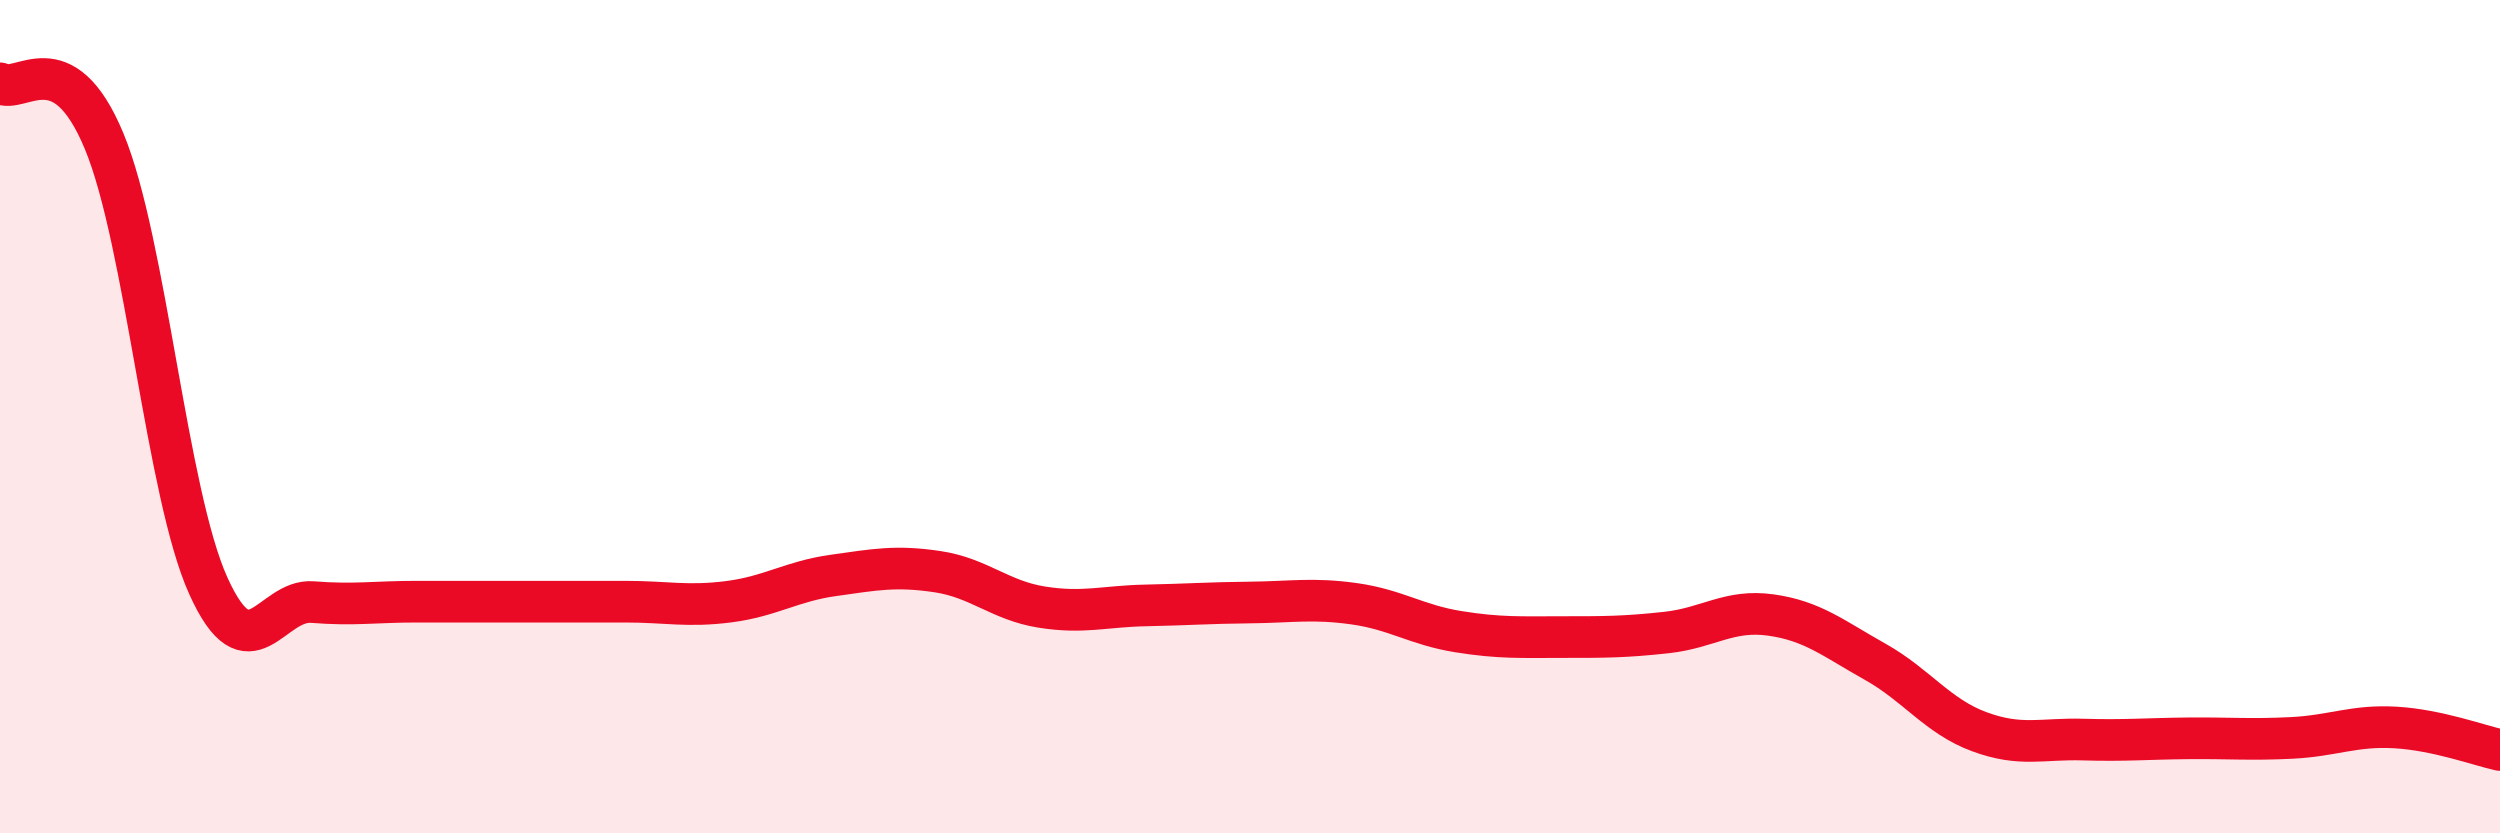
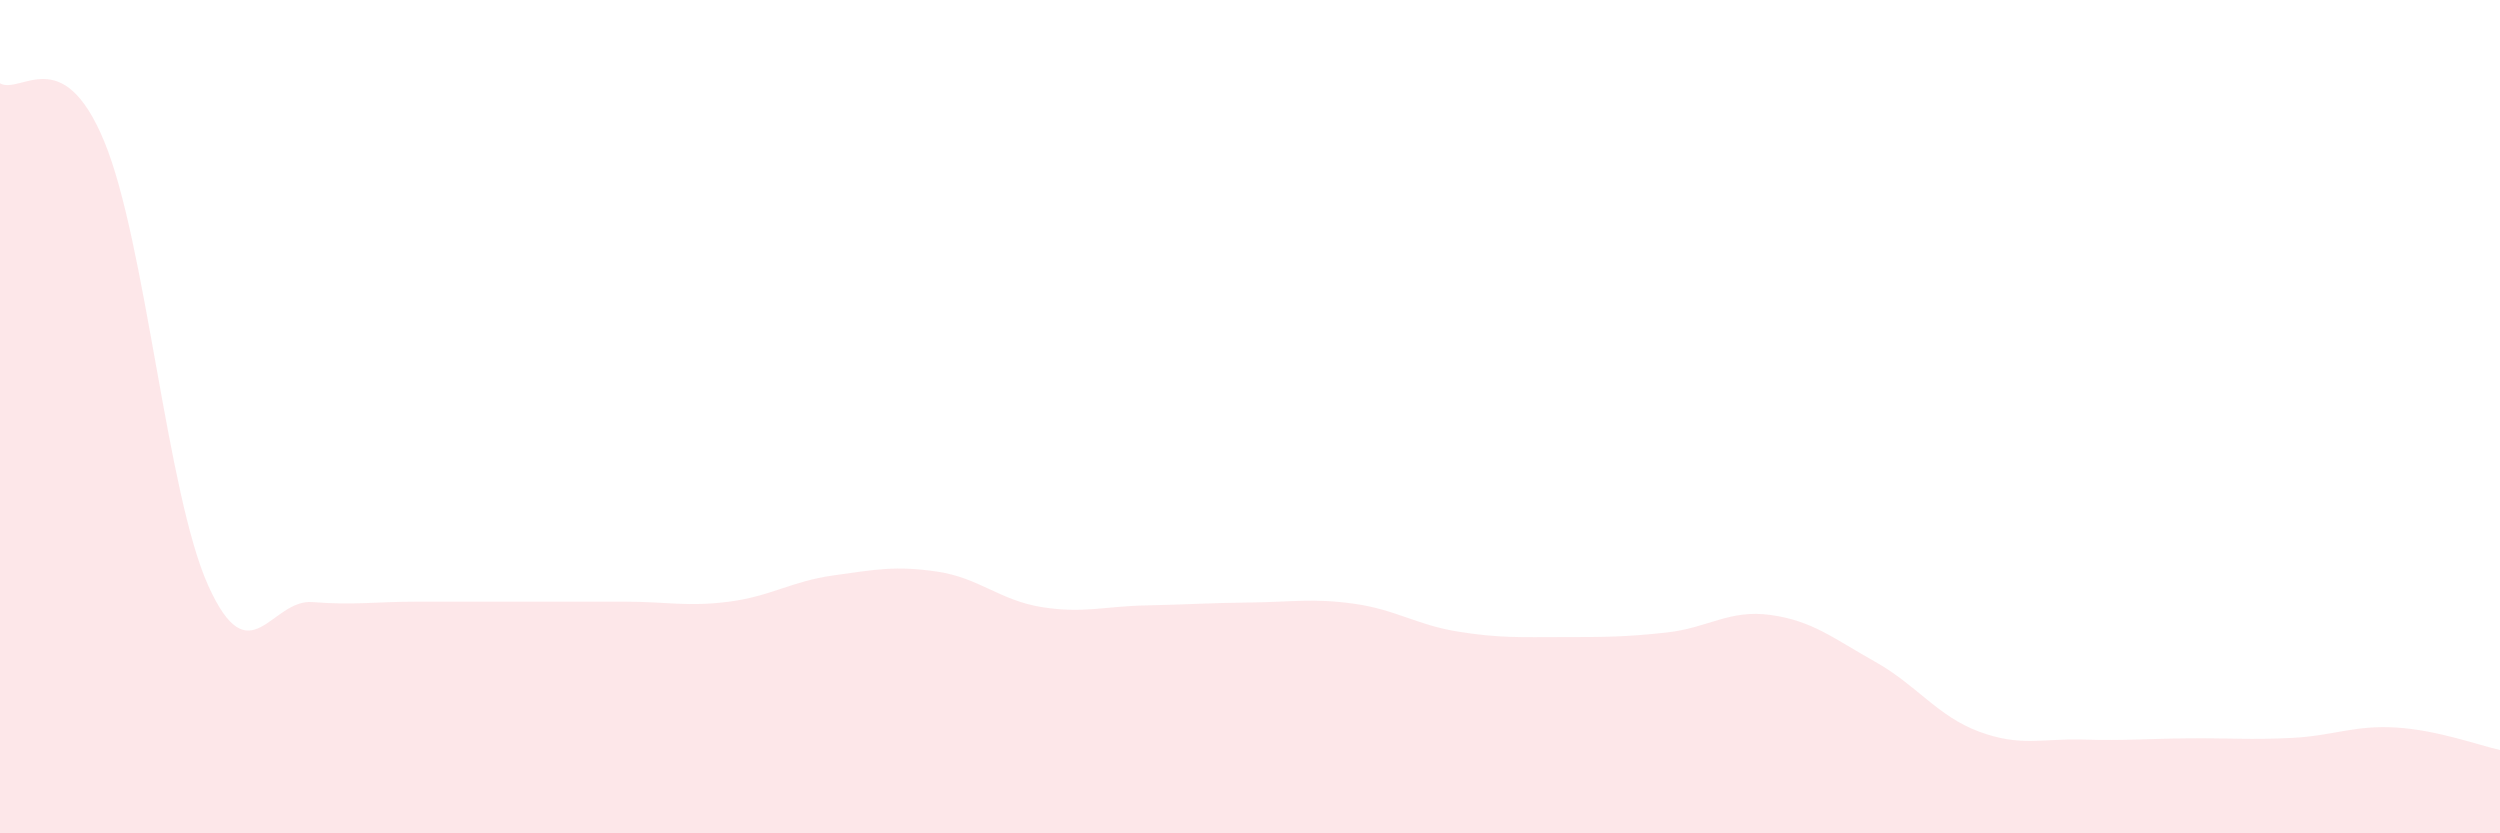
<svg xmlns="http://www.w3.org/2000/svg" width="60" height="20" viewBox="0 0 60 20">
  <path d="M 0,2 C 0.5,2.28 1.5,0.98 2.5,3.39 C 3.5,5.8 4,11.85 5,14.06 C 6,16.27 6.5,14.37 7.5,14.45 C 8.5,14.53 9,14.44 10,14.44 C 11,14.44 11.5,14.44 12.5,14.44 C 13.5,14.44 14,14.44 15,14.44 C 16,14.44 16.5,14.57 17.5,14.44 C 18.5,14.31 19,13.95 20,13.81 C 21,13.67 21.5,13.57 22.5,13.72 C 23.5,13.87 24,14.41 25,14.57 C 26,14.73 26.5,14.55 27.5,14.53 C 28.5,14.51 29,14.47 30,14.46 C 31,14.45 31.5,14.35 32.5,14.49 C 33.5,14.63 34,15 35,15.16 C 36,15.32 36.5,15.29 37.5,15.29 C 38.5,15.29 39,15.29 40,15.18 C 41,15.07 41.5,14.62 42.5,14.76 C 43.5,14.9 44,15.32 45,15.88 C 46,16.44 46.5,17.19 47.5,17.56 C 48.5,17.93 49,17.72 50,17.75 C 51,17.78 51.5,17.73 52.5,17.72 C 53.5,17.71 54,17.76 55,17.71 C 56,17.66 56.5,17.4 57.5,17.46 C 58.5,17.52 59.5,17.89 60,18L60 20L0 20Z" fill="#EB0A25" opacity="0.1" stroke-linecap="round" stroke-linejoin="round" />
-   <path d="M 0,2 C 0.5,2.28 1.5,0.98 2.5,3.39 C 3.5,5.8 4,11.85 5,14.06 C 6,16.27 6.5,14.37 7.5,14.45 C 8.5,14.53 9,14.44 10,14.44 C 11,14.44 11.5,14.44 12.5,14.44 C 13.5,14.44 14,14.44 15,14.44 C 16,14.44 16.5,14.57 17.5,14.44 C 18.5,14.31 19,13.95 20,13.81 C 21,13.67 21.5,13.57 22.5,13.72 C 23.5,13.87 24,14.41 25,14.57 C 26,14.73 26.5,14.55 27.5,14.53 C 28.5,14.51 29,14.47 30,14.46 C 31,14.45 31.5,14.35 32.5,14.49 C 33.5,14.63 34,15 35,15.16 C 36,15.32 36.5,15.29 37.5,15.29 C 38.5,15.29 39,15.29 40,15.18 C 41,15.07 41.5,14.62 42.5,14.76 C 43.5,14.9 44,15.32 45,15.88 C 46,16.44 46.5,17.19 47.5,17.56 C 48.5,17.93 49,17.72 50,17.75 C 51,17.78 51.5,17.73 52.5,17.72 C 53.5,17.71 54,17.76 55,17.71 C 56,17.66 56.5,17.4 57.5,17.46 C 58.5,17.52 59.5,17.89 60,18" stroke="#EB0A25" stroke-width="1" fill="none" stroke-linecap="round" stroke-linejoin="round" />
</svg>